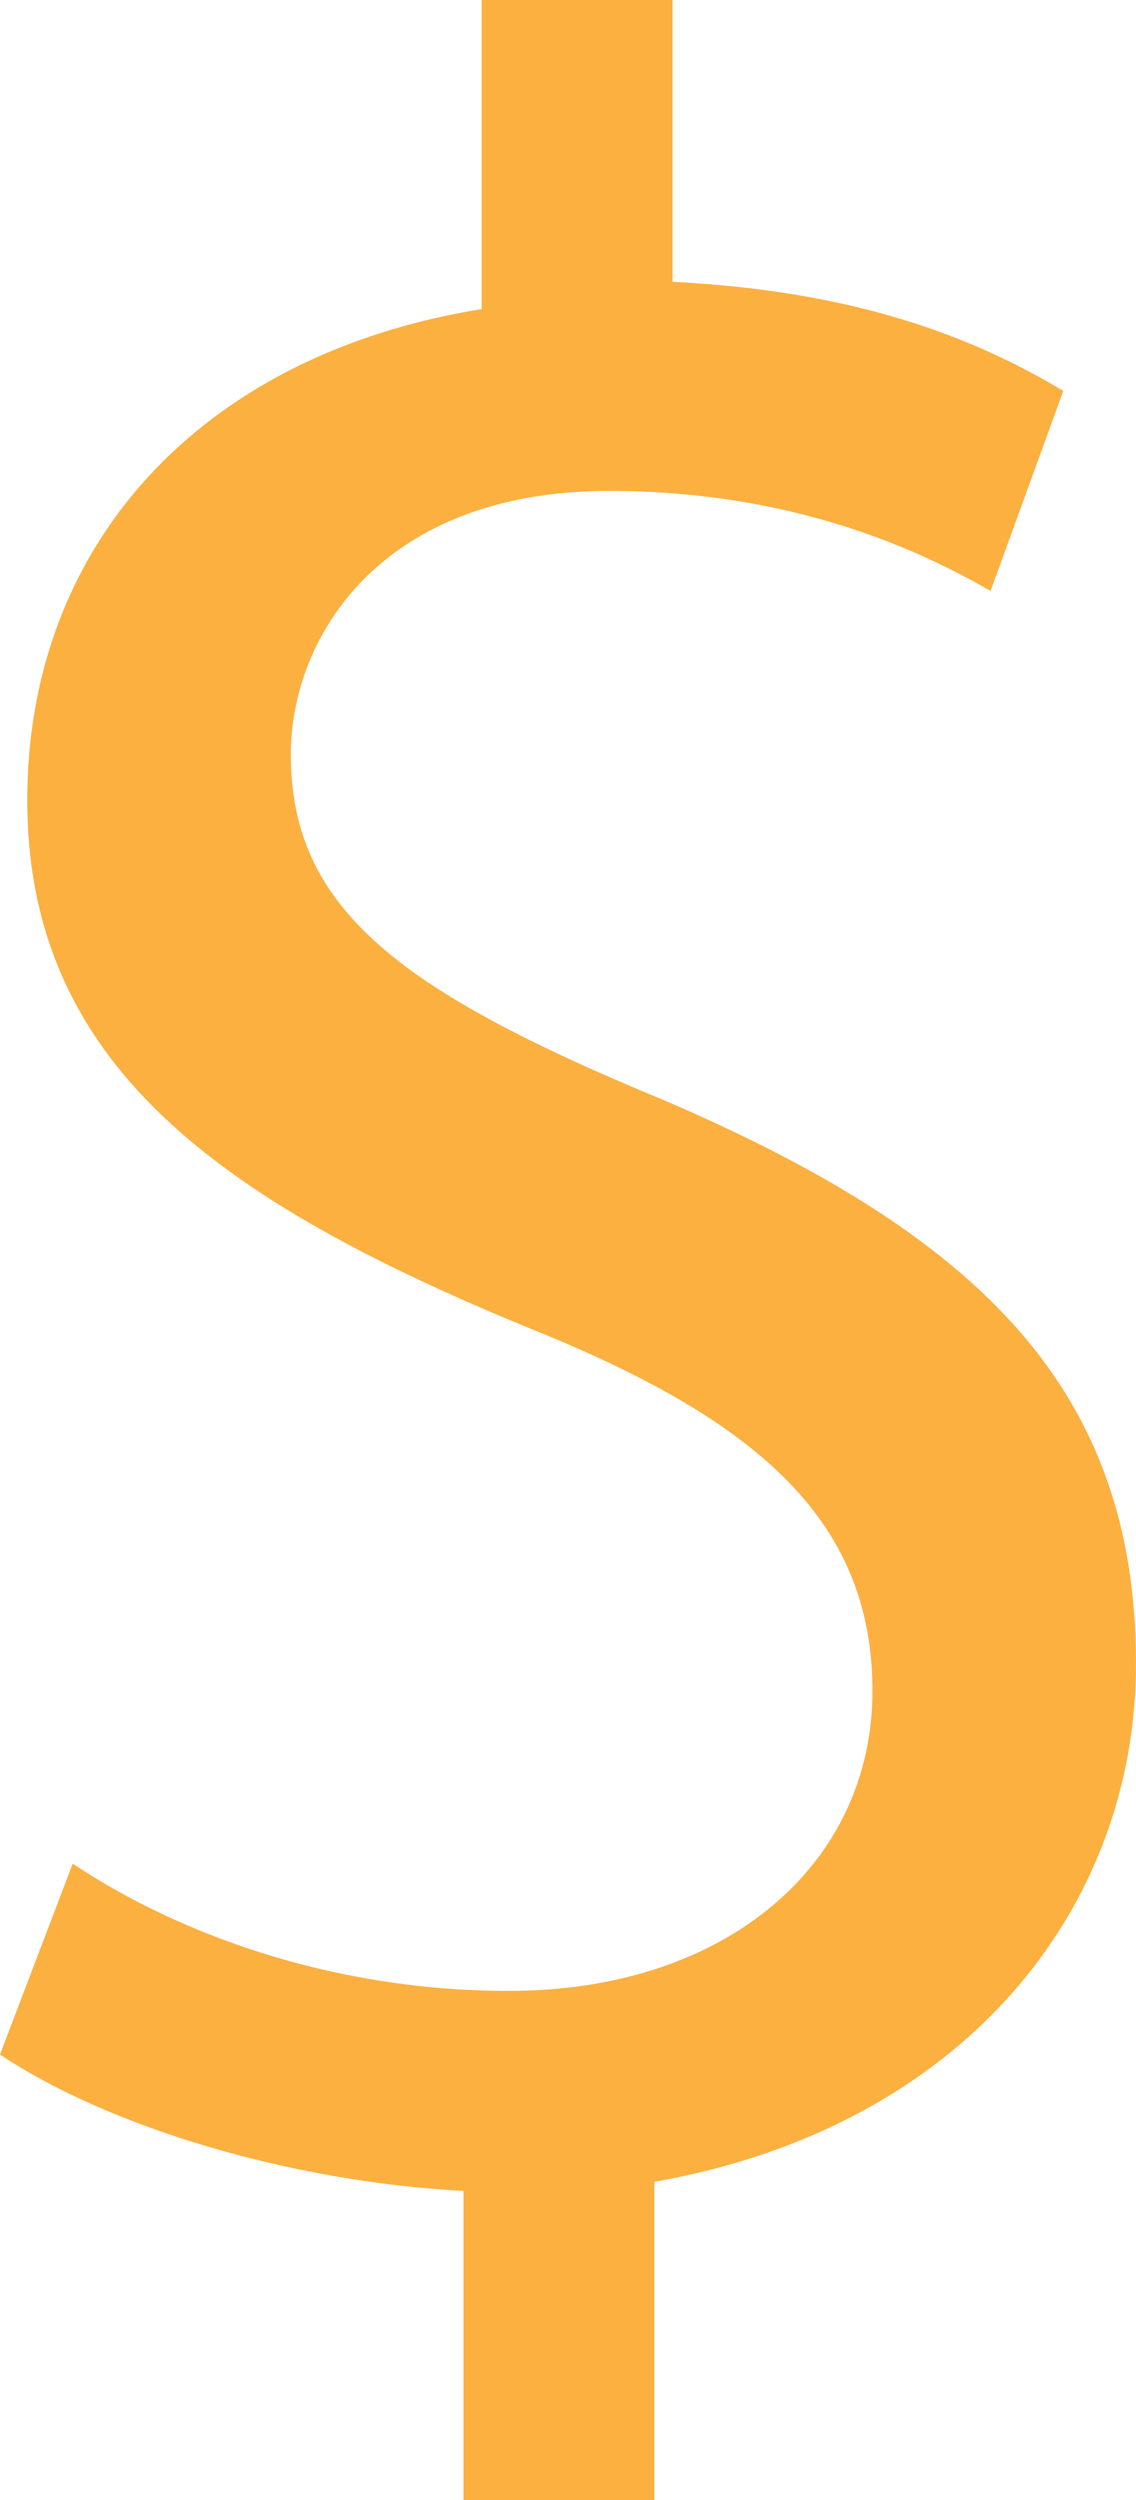
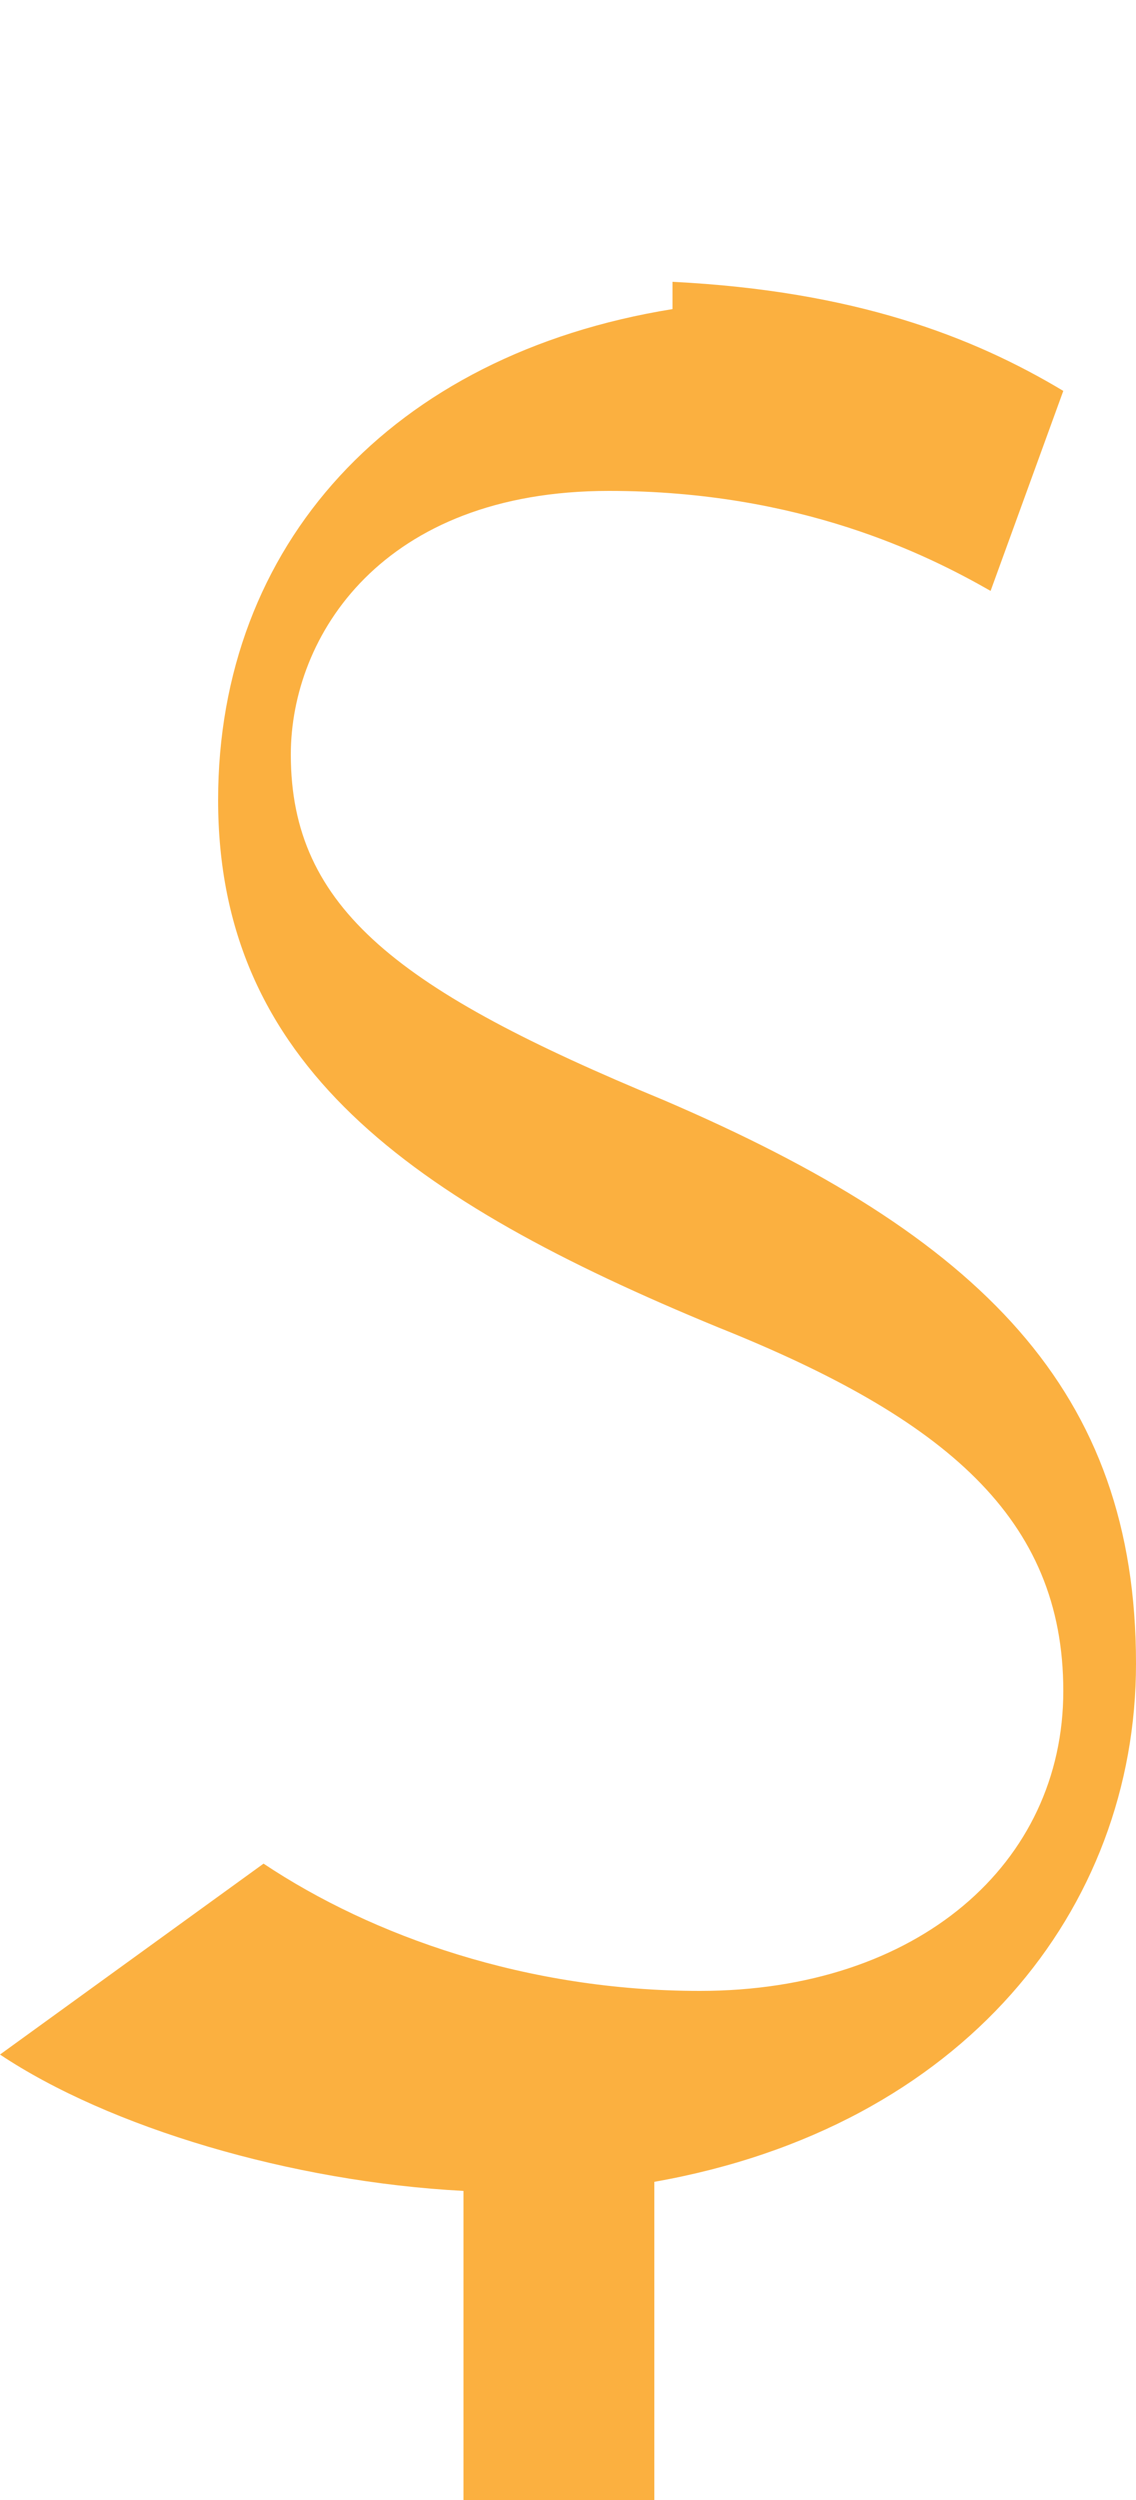
<svg xmlns="http://www.w3.org/2000/svg" version="1.1" x="0px" y="0px" width="12.5px" height="27.5px" viewBox="0 0 12.5 27.5" style="overflow:scroll;enable-background:new 0 0 12.5 27.5;" xml:space="preserve">
  <style type="text/css">
	.st0{fill:#FBB040;}
</style>
  <defs>
</defs>
-   <path class="st0" d="M7.3,12.1C4.4,10.9,3.2,10,3.2,8.3c0-1.3,1-2.9,3.5-2.9c2.1,0,3.5,0.7,4.2,1.1l0.8-2.2c-1-0.6-2.3-1.1-4.3-1.2  V0H5.3v3.4c-3.1,0.5-5,2.6-5,5.4c0,2.9,2.1,4.4,5.5,5.8c2.5,1,3.8,2.1,3.8,4s-1.6,3.3-4,3.3c-1.9,0-3.6-0.6-4.8-1.4L0,22.6  c1.2,0.8,3.2,1.4,5.1,1.5v3.4h2.1V24c3.4-0.6,5.3-3,5.3-5.7C12.5,15.3,10.8,13.6,7.3,12.1z" />
+   <path class="st0" d="M7.3,12.1C4.4,10.9,3.2,10,3.2,8.3c0-1.3,1-2.9,3.5-2.9c2.1,0,3.5,0.7,4.2,1.1l0.8-2.2c-1-0.6-2.3-1.1-4.3-1.2  V0v3.4c-3.1,0.5-5,2.6-5,5.4c0,2.9,2.1,4.4,5.5,5.8c2.5,1,3.8,2.1,3.8,4s-1.6,3.3-4,3.3c-1.9,0-3.6-0.6-4.8-1.4L0,22.6  c1.2,0.8,3.2,1.4,5.1,1.5v3.4h2.1V24c3.4-0.6,5.3-3,5.3-5.7C12.5,15.3,10.8,13.6,7.3,12.1z" />
</svg>